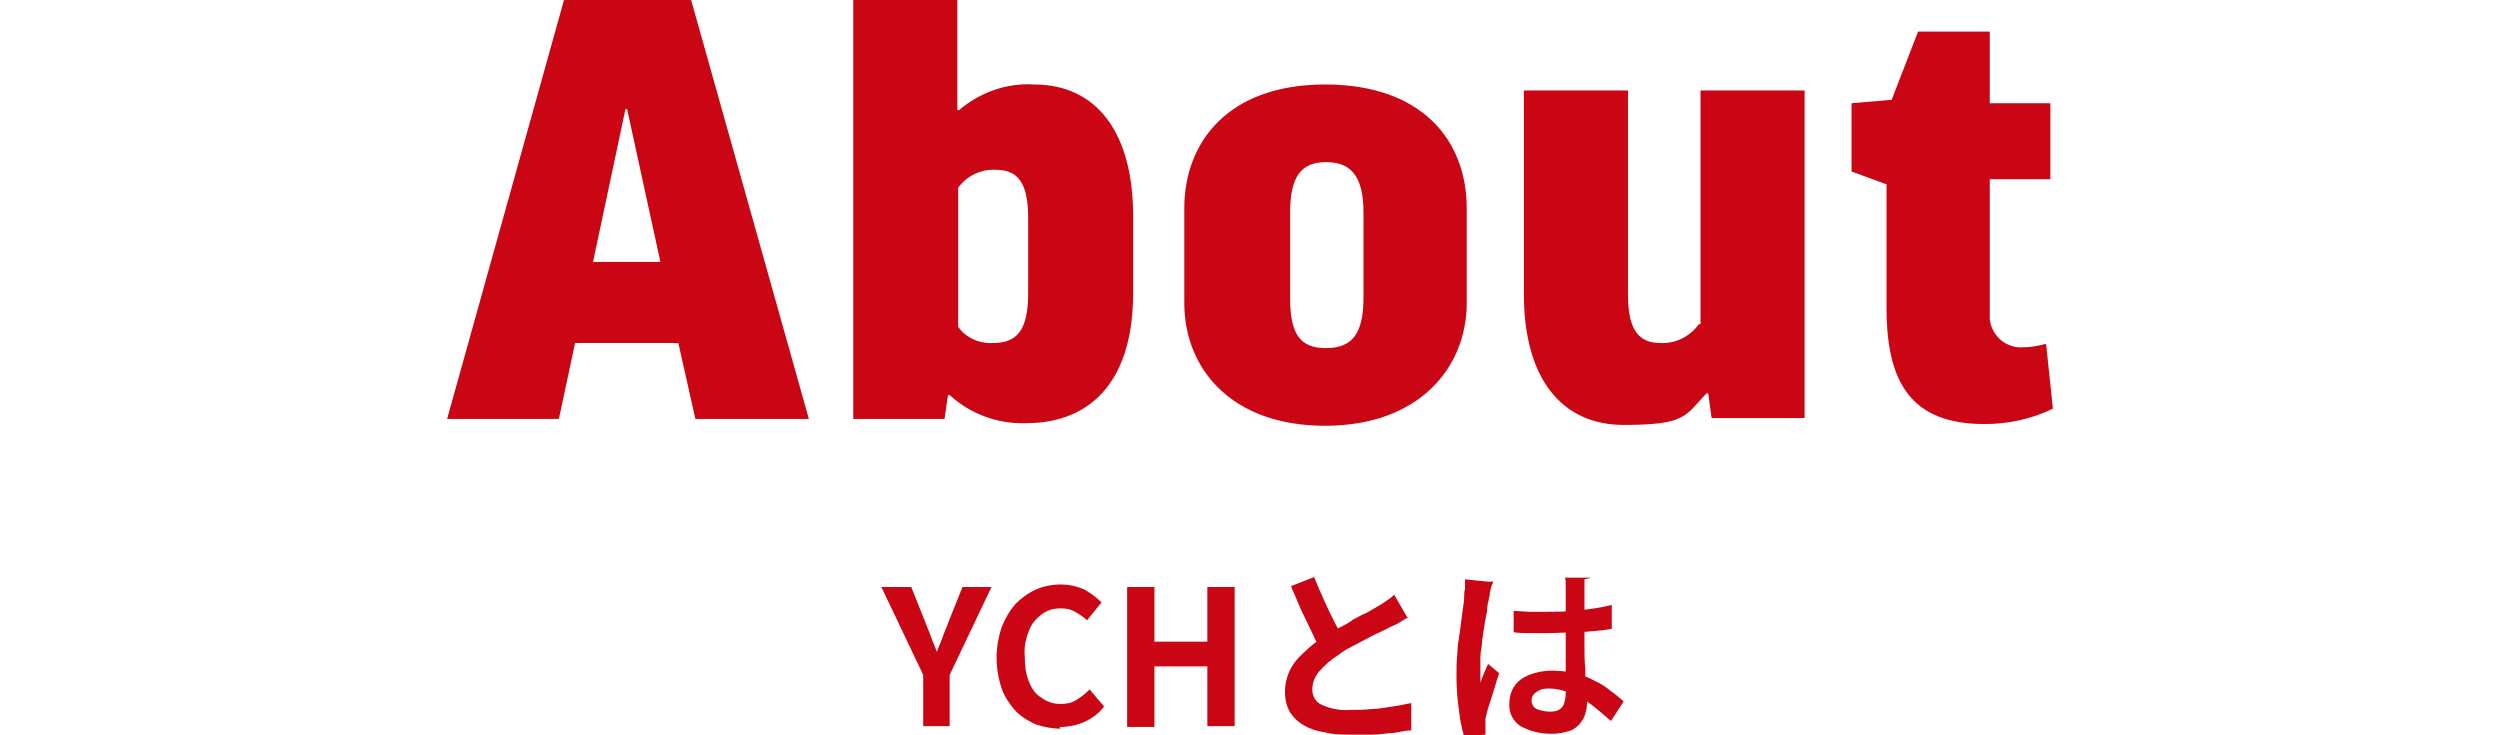
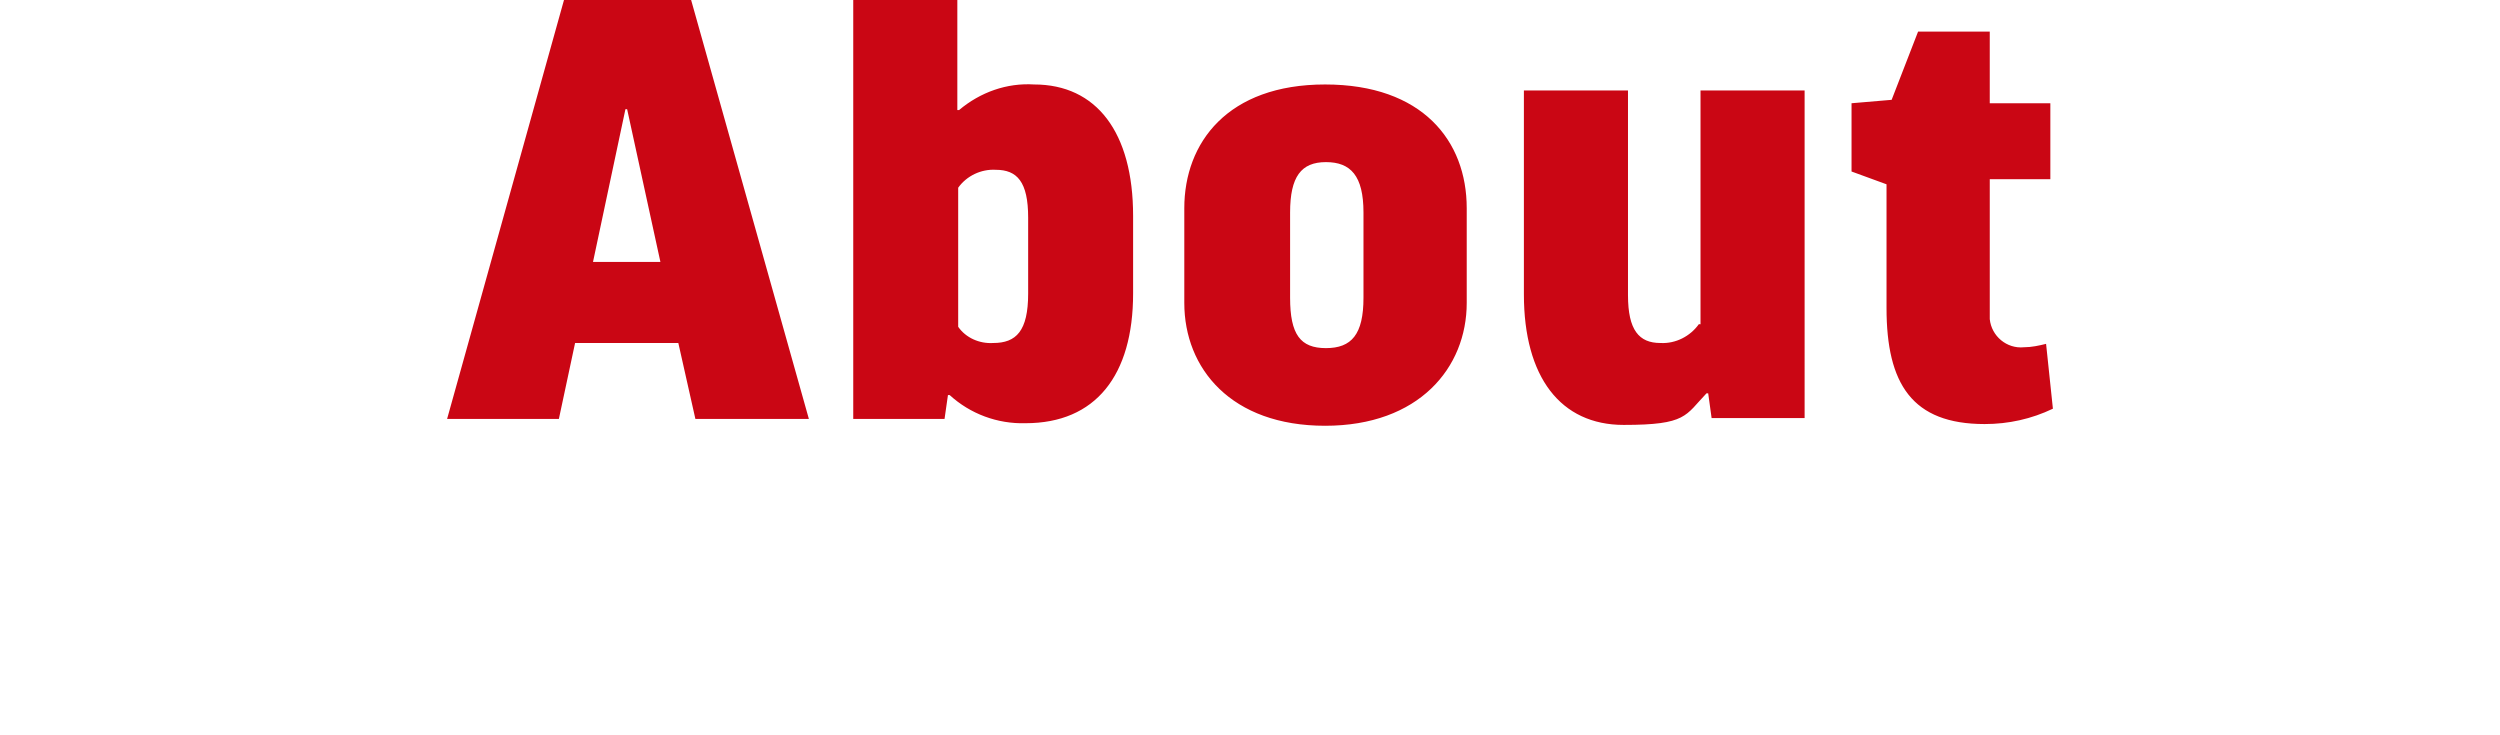
<svg xmlns="http://www.w3.org/2000/svg" id="_レイヤー_1" data-name="レイヤー_1" version="1.1" viewBox="0 0 293 86.2">
  <defs>
    <style>
      .st0 {
        fill: #ca0614;
      }
    </style>
  </defs>
  <g id="about_ttl">
    <path id="_パス_75" data-name="パス_75" class="st0" d="M67.5,40.2h12l2,8.9h13.3L81,0h-14.9l-13.7,49.1h13.1l1.9-8.9ZM73.3,12.8h.2l3.9,17.9h-7.9l3.8-17.9ZM120.2,49.6c8.2,0,12.6-5.6,12.6-15.2v-9.1c0-9.8-4.3-15.4-11.6-15.4-3.2-.2-6.3.9-8.8,3h-.2V0h-12.2v49.1h10.7l.4-2.8h.2c2.4,2.2,5.6,3.4,8.9,3.3ZM112.3,22c1-1.4,2.7-2.2,4.4-2.1,2.5,0,3.8,1.4,3.8,5.6v8.9c0,4.4-1.4,5.8-4.1,5.8-1.6.1-3.2-.6-4.1-1.9v-16.2ZM171.9,24.4c0-7.9-5.2-14.5-16.6-14.5s-16.5,6.8-16.5,14.5v11.1c0,7.7,5.5,14.4,16.5,14.4s16.6-6.8,16.6-14.4v-11.1ZM151.2,24.9c0-4.2,1.3-5.9,4.2-5.9s4.4,1.6,4.4,5.9v10c0,4.3-1.4,5.9-4.4,5.9s-4.2-1.6-4.2-5.9v-10ZM199.1,38c-1,1.4-2.7,2.3-4.5,2.2-2.5,0-3.8-1.5-3.8-5.6V10.6h-12.2v23.9c0,9.7,4.3,15.3,11.7,15.3s7.2-1.1,9.7-3.7h.2l.4,2.9h10.9V10.6h-12.2v27.4ZM240.3,12.1h-7.1V3.7h-8.4l-3.1,8-4.7.4v8l4.1,1.5v14.5c0,8.9,3,13.6,11.5,13.6,2.8,0,5.5-.6,8-1.8l-.8-7.6c-.8.2-1.7.4-2.6.4-2,.2-3.8-1.3-4-3.3,0-.2,0-.5,0-.7v-15.7h7.1v-8.9Z" />
-     <path id="_パス_76" data-name="パス_76" class="st0" d="M108.2,85.1v-6l-4.9-10.3h3.5l1.6,4c.2.6.5,1.2.7,1.8.2.6.5,1.2.7,1.8h0c.2-.6.5-1.2.7-1.8.2-.6.5-1.2.7-1.8l1.6-4h3.4l-4.9,10.3v6h-3.2ZM124.3,85.4c-1,0-2-.2-2.9-.5-.9-.4-1.7-.9-2.4-1.6-.7-.8-1.3-1.7-1.6-2.6-.4-1.2-.6-2.4-.6-3.6,0-1.2.2-2.4.6-3.6.4-1,.9-1.9,1.6-2.7.7-.7,1.5-1.3,2.4-1.7.9-.4,1.9-.6,2.9-.6,1,0,1.9.2,2.8.6.7.4,1.4.9,2,1.5l-1.7,2.1c-.4-.4-.9-.7-1.4-1-.5-.3-1.1-.4-1.7-.4-.8,0-1.6.2-2.2.7-.7.5-1.2,1.1-1.5,1.9-.4,1-.6,2-.5,3,0,1,.1,2.1.5,3,.3.8.8,1.5,1.5,1.9.7.5,1.4.7,2.2.7.7,0,1.3-.1,1.9-.5.5-.3,1-.7,1.5-1.2l1.7,2c-.6.8-1.4,1.4-2.3,1.8-.9.4-1.9.6-2.9.6ZM132.1,85.1v-16.3s3.2,0,3.2,0v6.4h6.2v-6.4s3.2,0,3.2,0v16.3h-3.2v-7s-6.2,0-6.2,0v7.1h-3.2ZM165.1,72.3c-.3.2-.7.4-1,.6s-.7.4-1.2.6c-.3.2-.8.4-1.2.6-.5.2-1,.5-1.6.8-.6.3-1.1.6-1.7.9-.6.3-1.1.6-1.6,1-.8.5-1.6,1.2-2.2,1.9-.5.6-.8,1.3-.8,2.1,0,.8.4,1.5,1.1,1.8,1.1.5,2.3.7,3.4.6.8,0,1.6,0,2.4-.1.9,0,1.7-.2,2.5-.3.8-.1,1.6-.3,2.2-.4v3.2c-.7,0-1.3.2-2.1.3-.7,0-1.5.2-2.4.2-.8,0-1.7,0-2.7,0-1,0-2,0-3-.3-.9-.1-1.7-.4-2.4-.8-.7-.4-1.2-.9-1.6-1.5-.4-.7-.6-1.5-.6-2.4,0-.9.2-1.8.6-2.6.4-.8,1-1.5,1.7-2.1.7-.7,1.5-1.3,2.3-1.8.5-.4,1.1-.7,1.7-1s1.2-.6,1.7-1c.6-.3,1.1-.6,1.6-.8.5-.3.9-.5,1.2-.7.4-.2.8-.5,1.1-.7.3-.2.6-.4.9-.7l1.5,2.6ZM154,67.6c.4,1,.8,1.9,1.2,2.8.4.9.8,1.7,1.2,2.5.4.8.8,1.5,1.1,2.1l-2.5,1.5c-.4-.7-.8-1.4-1.2-2.3-.4-.8-.8-1.7-1.3-2.7-.4-.9-.8-1.9-1.2-2.8l2.8-1.1ZM177.4,71.6c.6,0,1.3.1,1.9.1.6,0,1.3,0,1.9,0,1.3,0,2.7,0,4-.2,1.2-.1,2.5-.3,3.7-.6v2.8c-1.1.2-2.4.3-3.7.4-1.3,0-2.7.1-4,.1-.6,0-1.3,0-1.9,0-.6,0-1.3,0-1.9-.1v-2.6ZM185.7,67.9c0,.2,0,.4,0,.7,0,.2,0,.5,0,.7,0,.2,0,.6,0,.9,0,.4,0,.8,0,1.3v1.6c0,1,0,1.9,0,2.8s0,1.7.1,2.4v2c.2.6.2,1.2.2,1.7,0,.5,0,1.1-.2,1.6-.1.5-.4.9-.7,1.3-.4.4-.8.7-1.3.8-.6.2-1.3.3-2,.3-1.3,0-2.5-.3-3.6-.9-.9-.6-1.4-1.6-1.3-2.7,0-.7.2-1.4.6-2,.4-.6,1-1,1.7-1.3.8-.3,1.7-.5,2.6-.5,1,0,1.9.1,2.8.3.8.2,1.6.5,2.3.9.7.3,1.3.7,1.9,1.2.6.4,1,.8,1.5,1.2l-1.5,2.3c-.8-.7-1.6-1.4-2.4-2-.7-.5-1.5-1-2.4-1.3-.8-.3-1.6-.5-2.4-.5-.5,0-1,0-1.5.4-.4.2-.6.6-.6,1,0,.4.2.8.6,1,.5.2,1,.3,1.5.3.4,0,.7,0,1.1-.2.3-.2.5-.4.6-.7.1-.4.2-.7.2-1.1,0-.4,0-.9,0-1.5s0-1.3,0-2.1c0-.8,0-1.6,0-2.4s0-1.6,0-2.4c0-.8,0-1.6,0-2.3s0-1.2,0-1.5,0-.4,0-.7c0-.3,0-.6-.1-.8h3.1ZM175,68.1c0,.1-.1.4-.2.6s-.1.5-.2.8c0,.2,0,.4-.1.6,0,.3-.2.7-.2,1.2,0,.5-.2,1.1-.3,1.8s-.2,1.3-.3,2c0,.7-.2,1.3-.2,1.9,0,.6,0,1.1,0,1.6s0,.5,0,.7c0,.2,0,.5,0,.7.1-.3.2-.5.3-.8.1-.2.2-.5.3-.7.1-.2.2-.5.3-.7l1.3,1.1c-.2.6-.4,1.2-.6,1.9-.2.7-.4,1.3-.6,1.9-.2.6-.3,1.1-.4,1.5,0,.1,0,.3,0,.5,0,.2,0,.3,0,.5,0,.1,0,.3,0,.4,0,.2,0,.3,0,.5l-2.5.2c-.3-1-.5-2-.6-3-.2-1.3-.3-2.7-.3-4.1,0-.8,0-1.7.1-2.6,0-.9.2-1.8.3-2.6s.2-1.6.3-2.3c.1-.7.2-1.3.2-1.7,0-.3,0-.7.1-1,0-.4,0-.8,0-1.1l3,.3Z" />
  </g>
</svg>